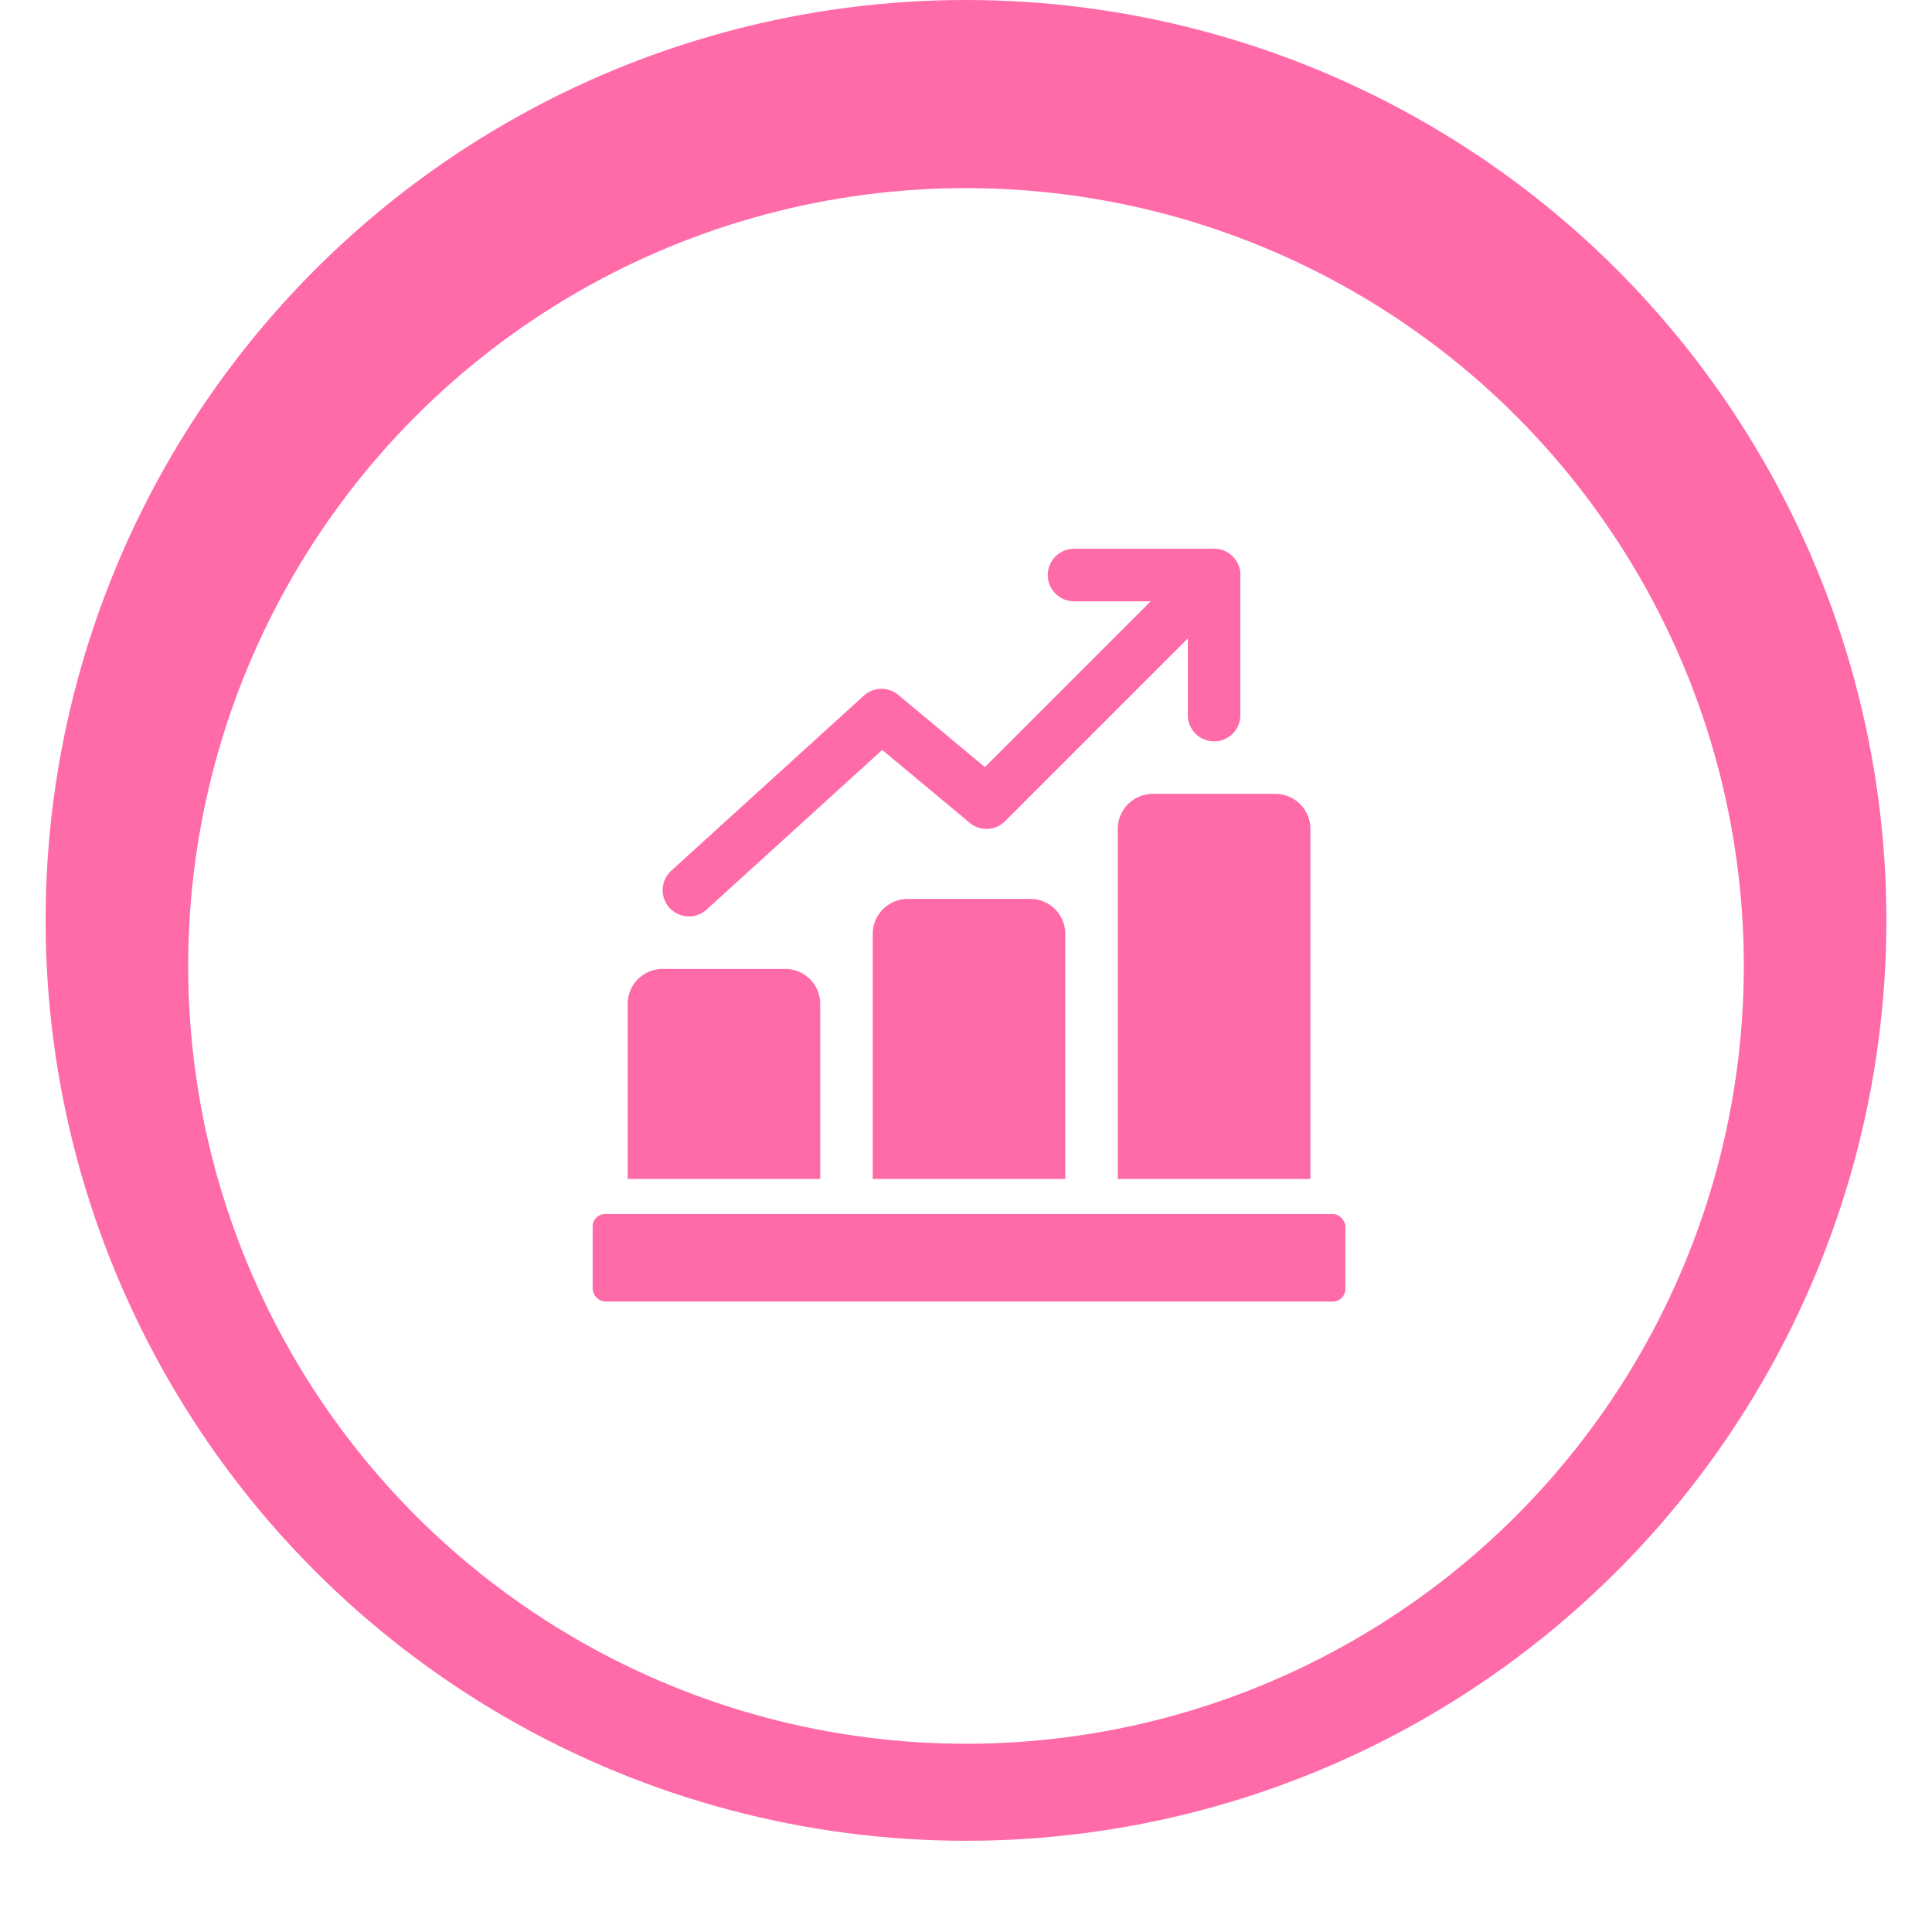
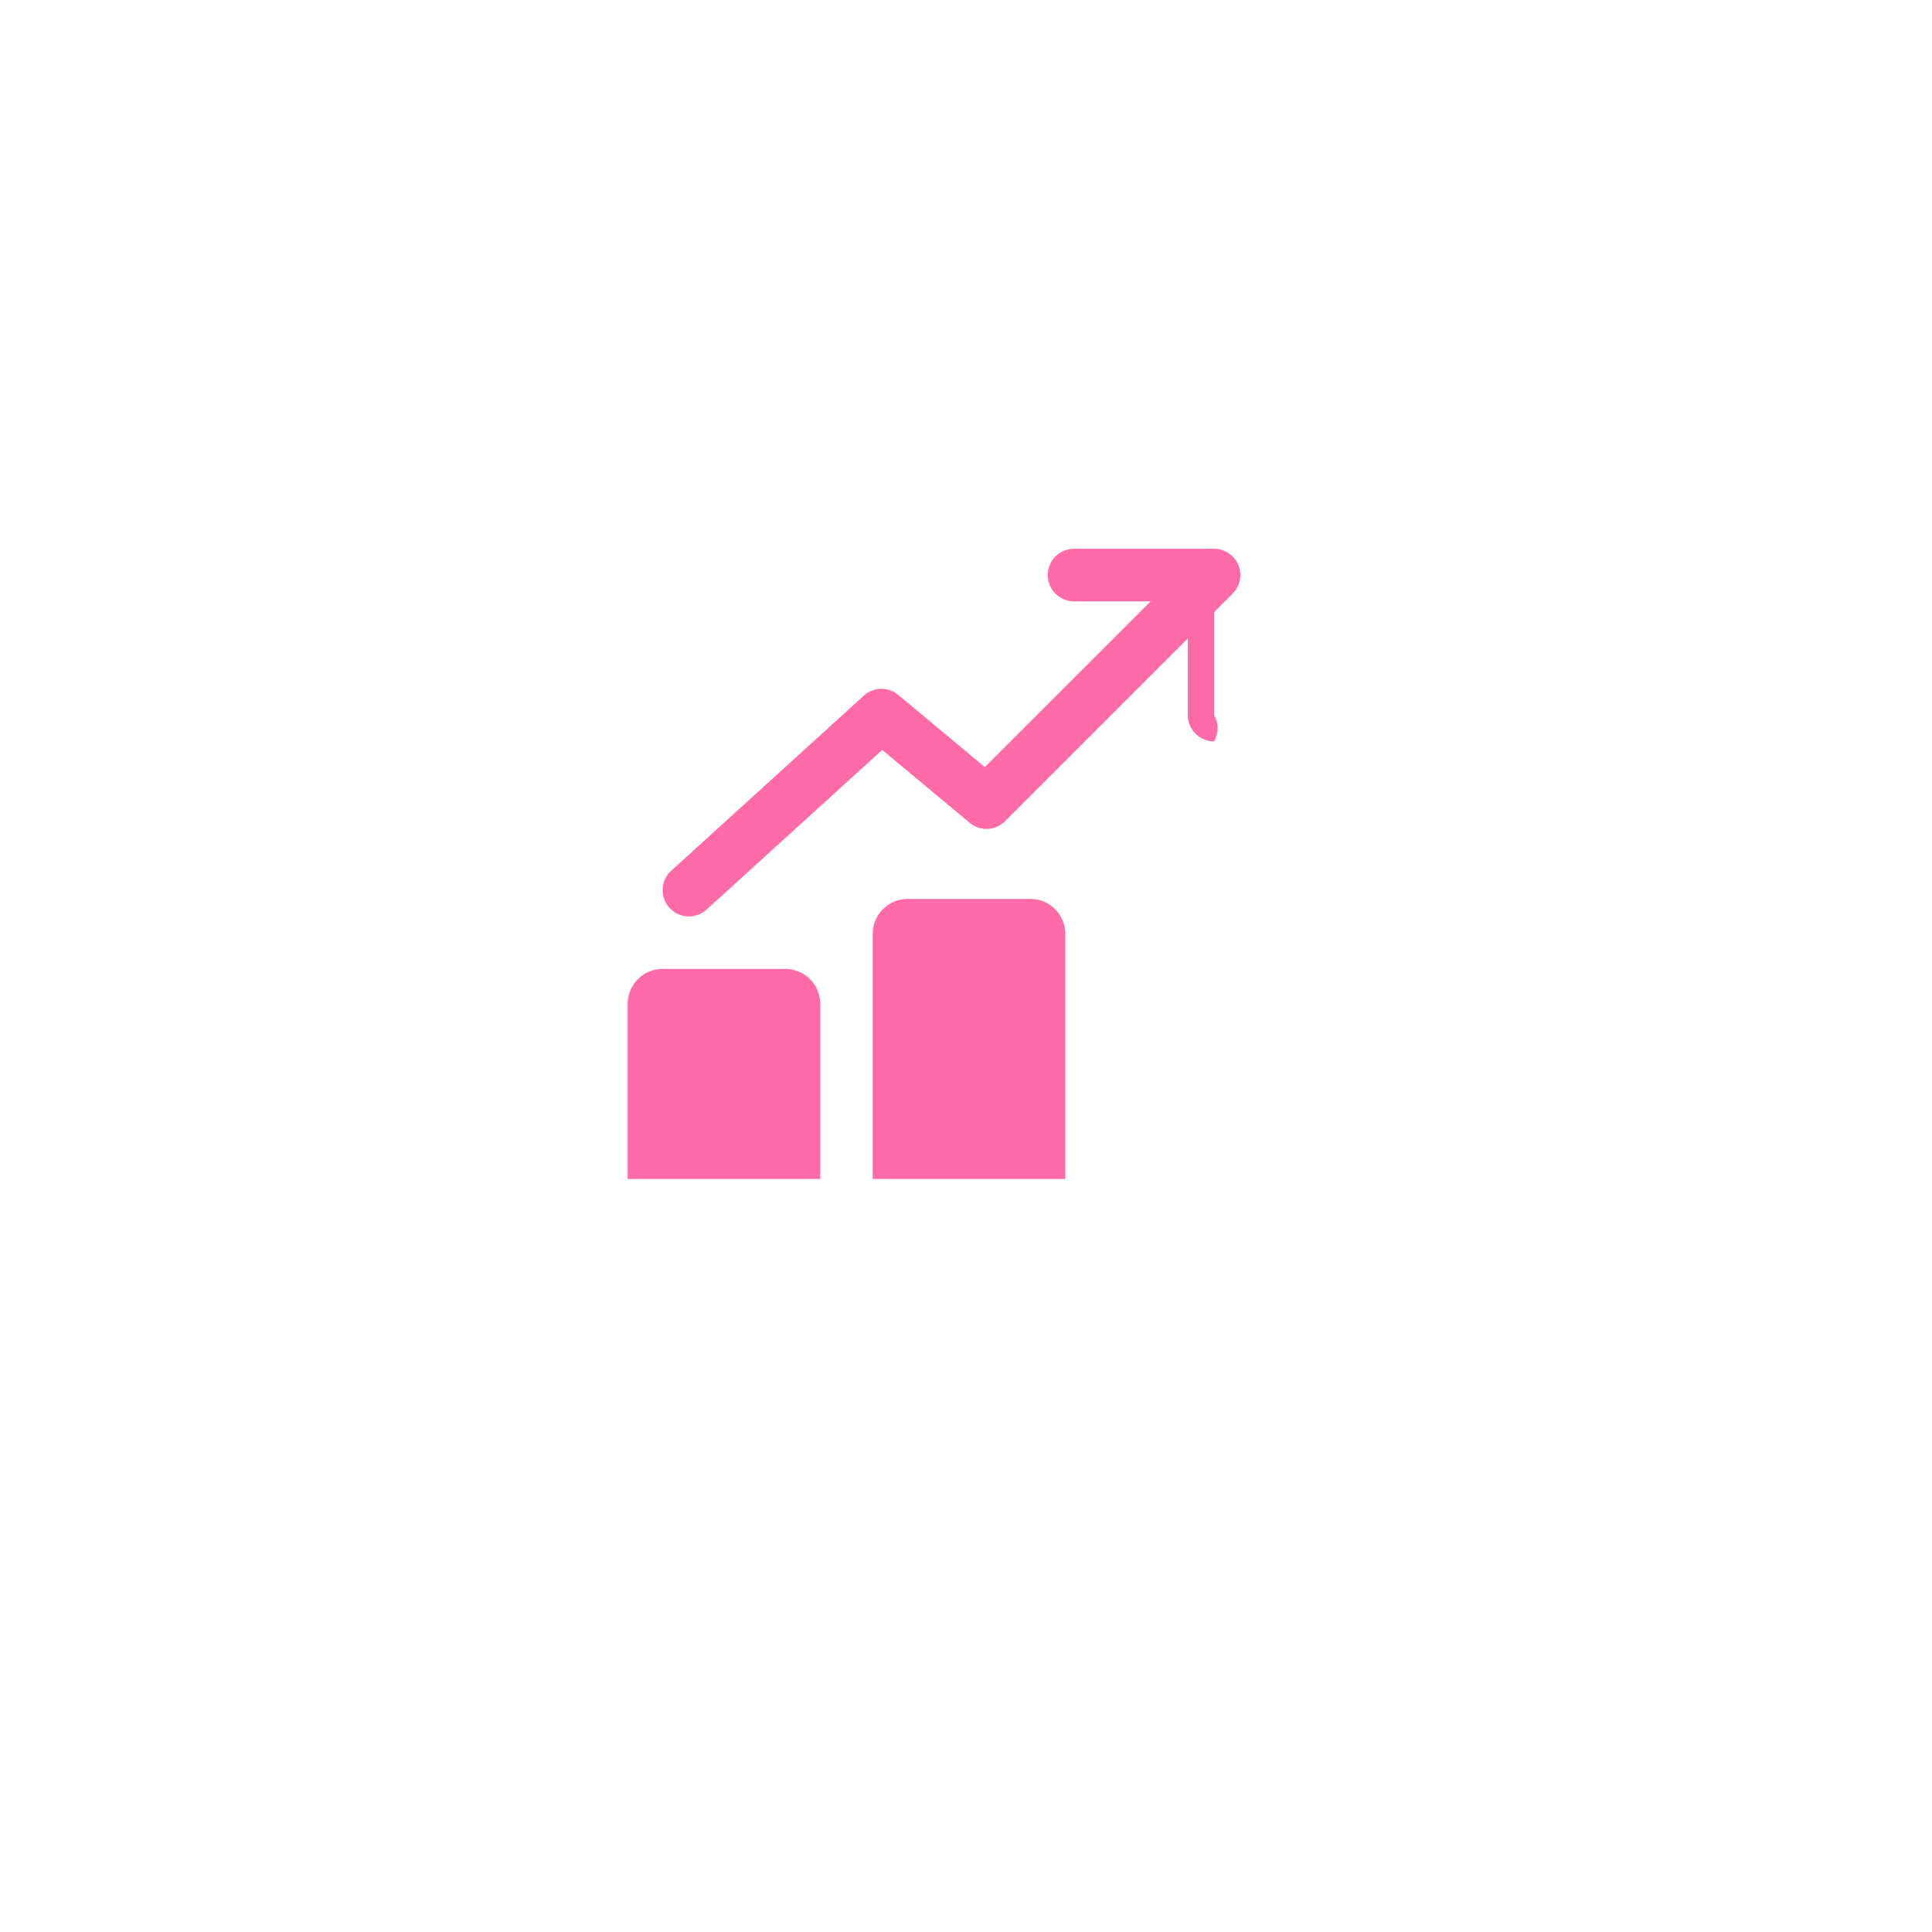
<svg xmlns="http://www.w3.org/2000/svg" width="154" height="154" viewBox="0 0 154 154">
  <defs>
    <clipPath id="clip-path">
      <circle id="Mask" cx="73.364" cy="73.364" r="73.364" fill="#ff6aa9" />
    </clipPath>
    <filter id="Ellipse_11" x="0" y="0" width="154" height="154" filterUnits="userSpaceOnUse">
      <feOffset dy="3" input="SourceAlpha" />
      <feGaussianBlur stdDeviation="5" result="blur" />
      <feFlood flood-opacity="0.161" />
      <feComposite operator="in" in2="blur" />
      <feComposite in="SourceGraphic" />
    </filter>
  </defs>
  <g id="Group_538" data-name="Group 538" transform="translate(-1099.76 -4280.255)">
    <g id="Image" transform="translate(1103.396 4280.255)">
-       <circle id="Mask-2" data-name="Mask" cx="73.364" cy="73.364" r="73.364" transform="translate(0)" fill="#ff6aa9" />
-     </g>
+       </g>
    <g transform="matrix(1, 0, 0, 1, 1099.76, 4280.25)" filter="url(#Ellipse_11)">
      <circle id="Ellipse_11-2" data-name="Ellipse 11" cx="62" cy="62" r="62" transform="translate(15 12)" fill="#fff" />
    </g>
    <g id="Layer_2" data-name="Layer 2" transform="translate(1145.75 4322.75)">
      <path id="Path_339" data-name="Path 339" d="M17.6,16.041V29.994H2.25V16.041A2.791,2.791,0,0,1,5.041,13.25h9.767A2.791,2.791,0,0,1,17.6,16.041Z" transform="translate(1.791 21.488)" fill="#ff6aa9" />
      <path id="Path_340" data-name="Path 340" d="M24.6,14.041V33.576H9.25V14.041a2.791,2.791,0,0,1,2.791-2.791h9.767A2.791,2.791,0,0,1,24.6,14.041Z" transform="translate(14.326 17.907)" fill="#ff6aa9" />
-       <path id="Path_341" data-name="Path 341" d="M31.6,11.041V38.948H16.25V11.041A2.791,2.791,0,0,1,19.041,8.25h9.767A2.791,2.791,0,0,1,31.6,11.041Z" transform="translate(26.86 12.535)" fill="#ff6aa9" />
-       <path id="Path_342" data-name="Path 342" d="M27.506,16.6a2.094,2.094,0,0,1-2.093-2.093V5.436h-9.07a2.093,2.093,0,1,1,0-4.186H27.506A2.094,2.094,0,0,1,29.6,3.343V14.506A2.094,2.094,0,0,1,27.506,16.6Z" transform="translate(23.279 0)" fill="#ff6aa9" />
+       <path id="Path_342" data-name="Path 342" d="M27.506,16.6a2.094,2.094,0,0,1-2.093-2.093V5.436h-9.07a2.093,2.093,0,1,1,0-4.186H27.506V14.506A2.094,2.094,0,0,1,27.506,16.6Z" transform="translate(23.279 0)" fill="#ff6aa9" />
      <path id="Path_343" data-name="Path 343" d="M5.343,30.552a2.093,2.093,0,0,1-1.409-3.641L19.283,12.958a2.09,2.09,0,0,1,2.75-.06l6.9,5.753L45.724,1.863a2.093,2.093,0,1,1,2.96,2.96l-18.14,18.14a2.091,2.091,0,0,1-2.821.128l-6.971-5.81-14,12.727a2.088,2.088,0,0,1-1.409.545Z" transform="translate(3.581 0)" fill="#ff6aa9" />
-       <rect id="Rectangle_362" data-name="Rectangle 362" width="60" height="6.977" rx="1" transform="translate(1.25 54.273)" fill="#ff6aa9" />
    </g>
  </g>
</svg>